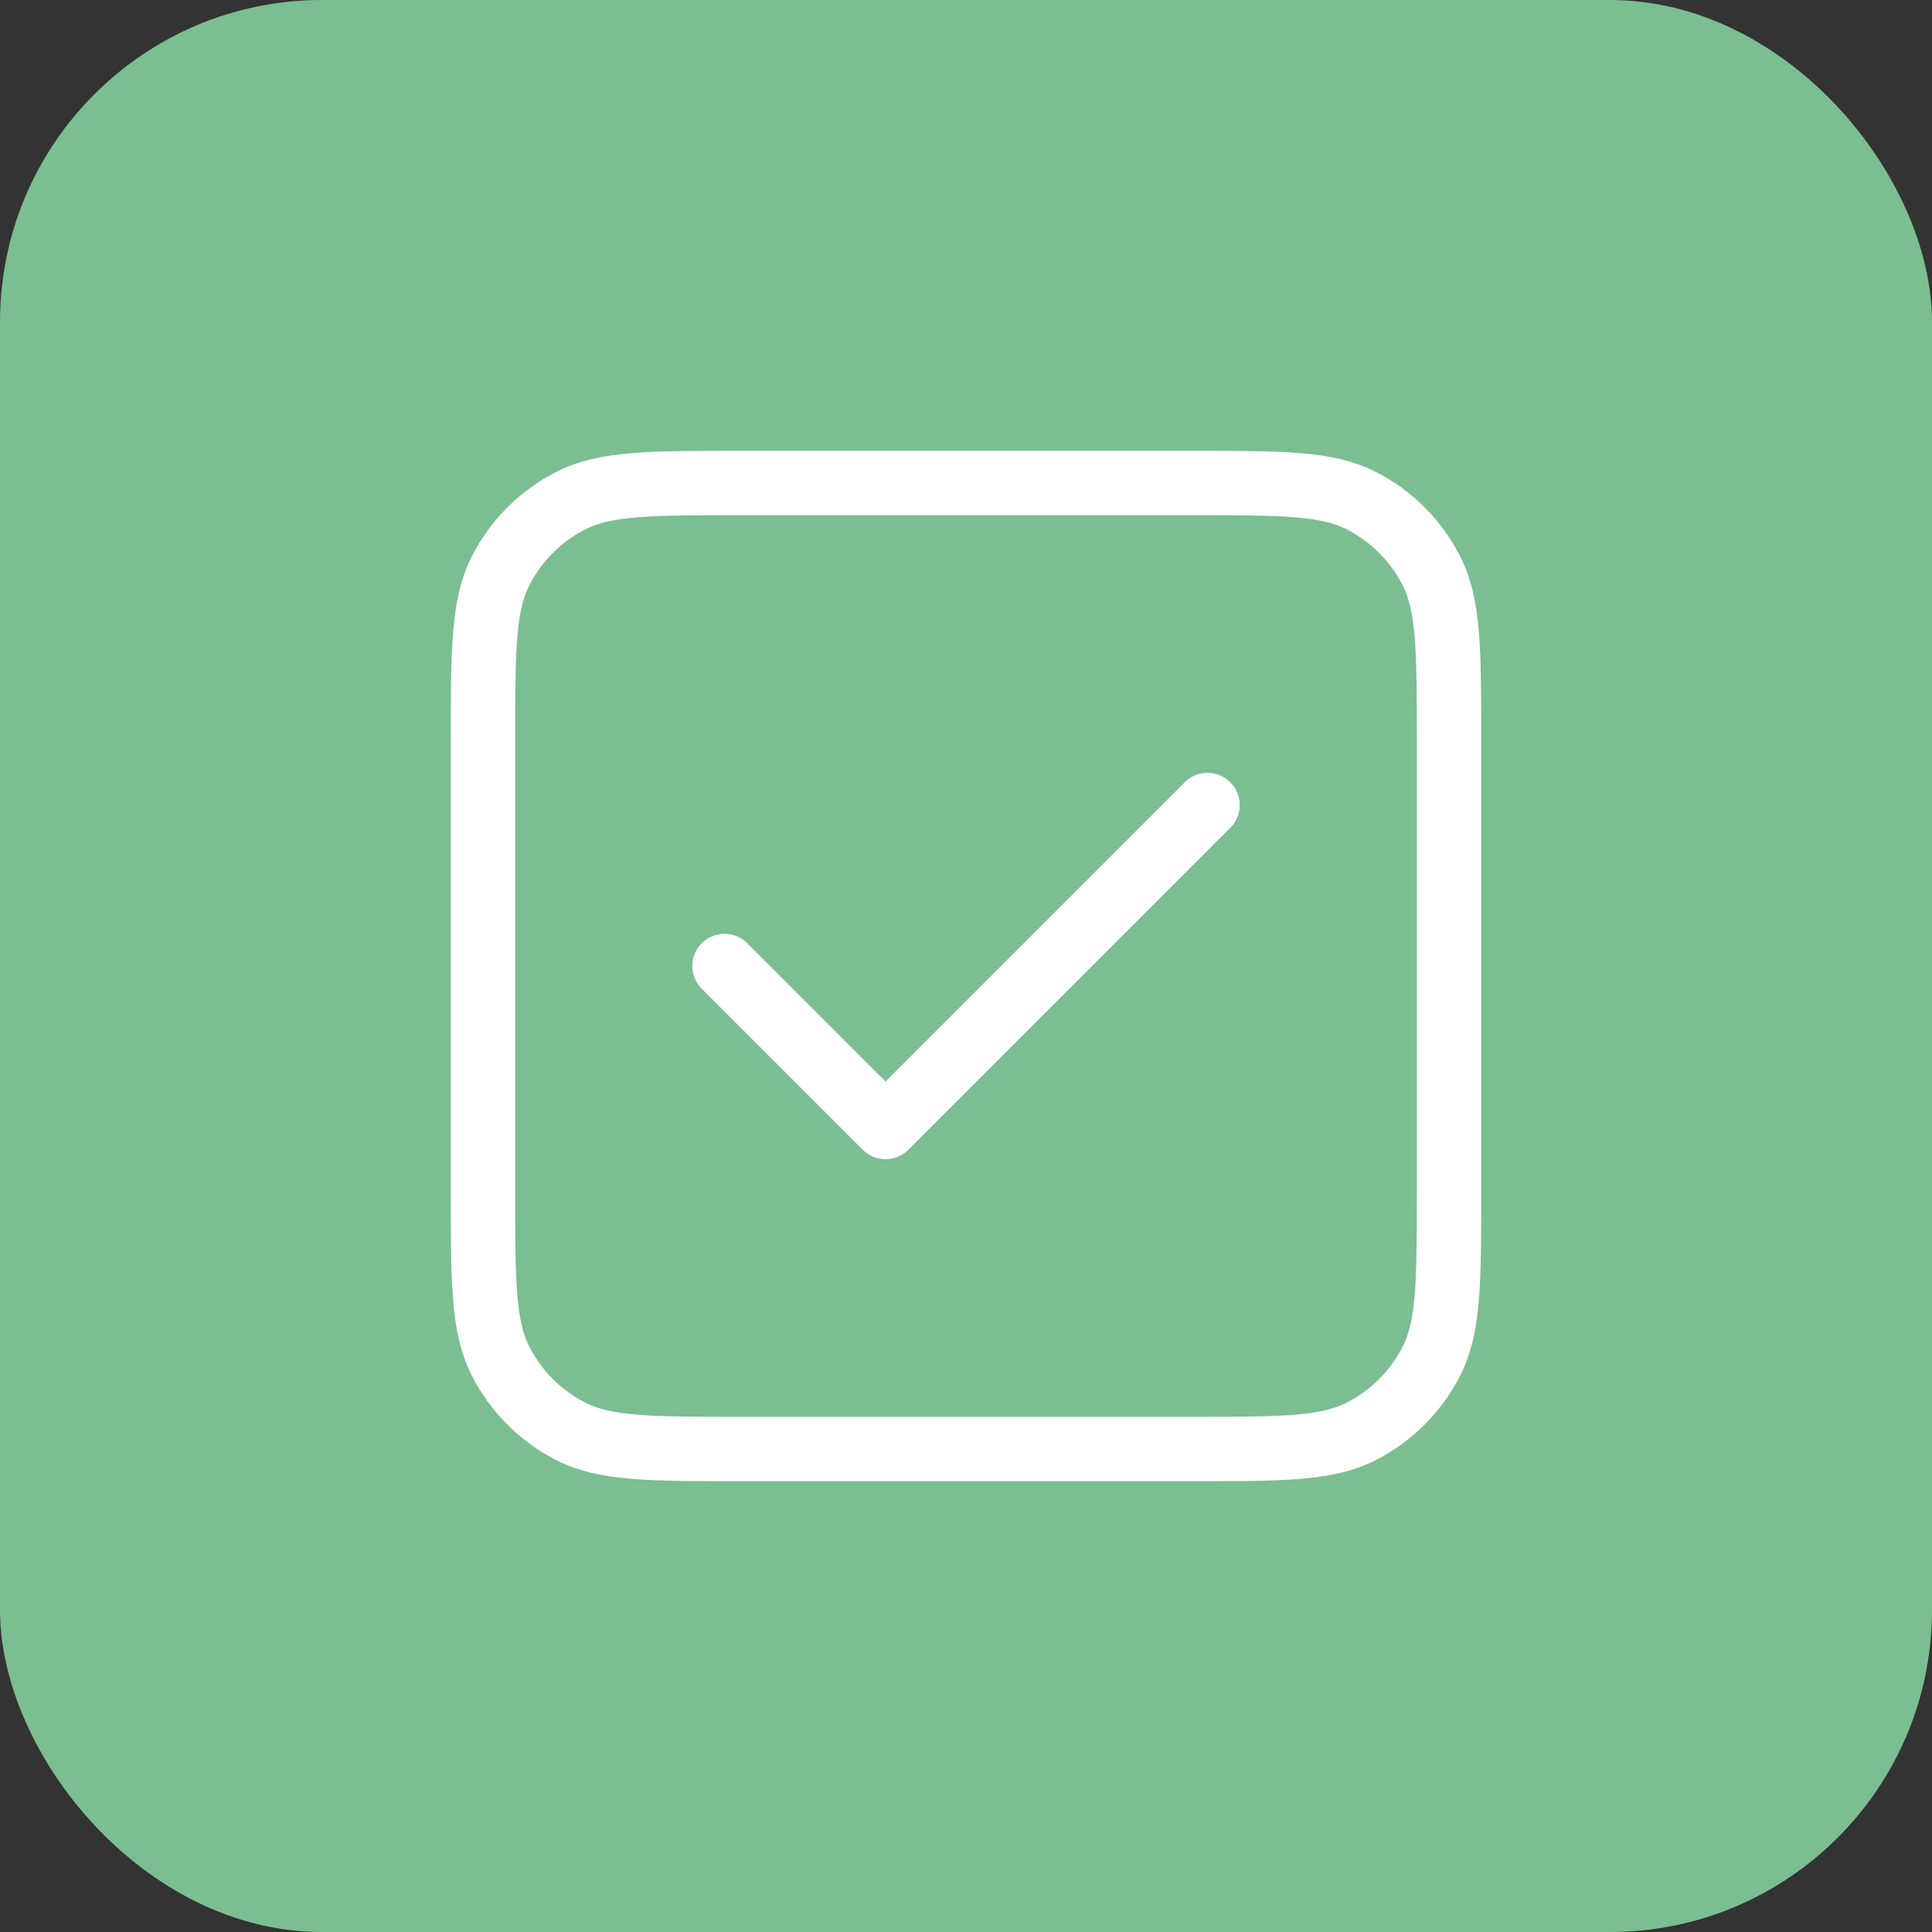
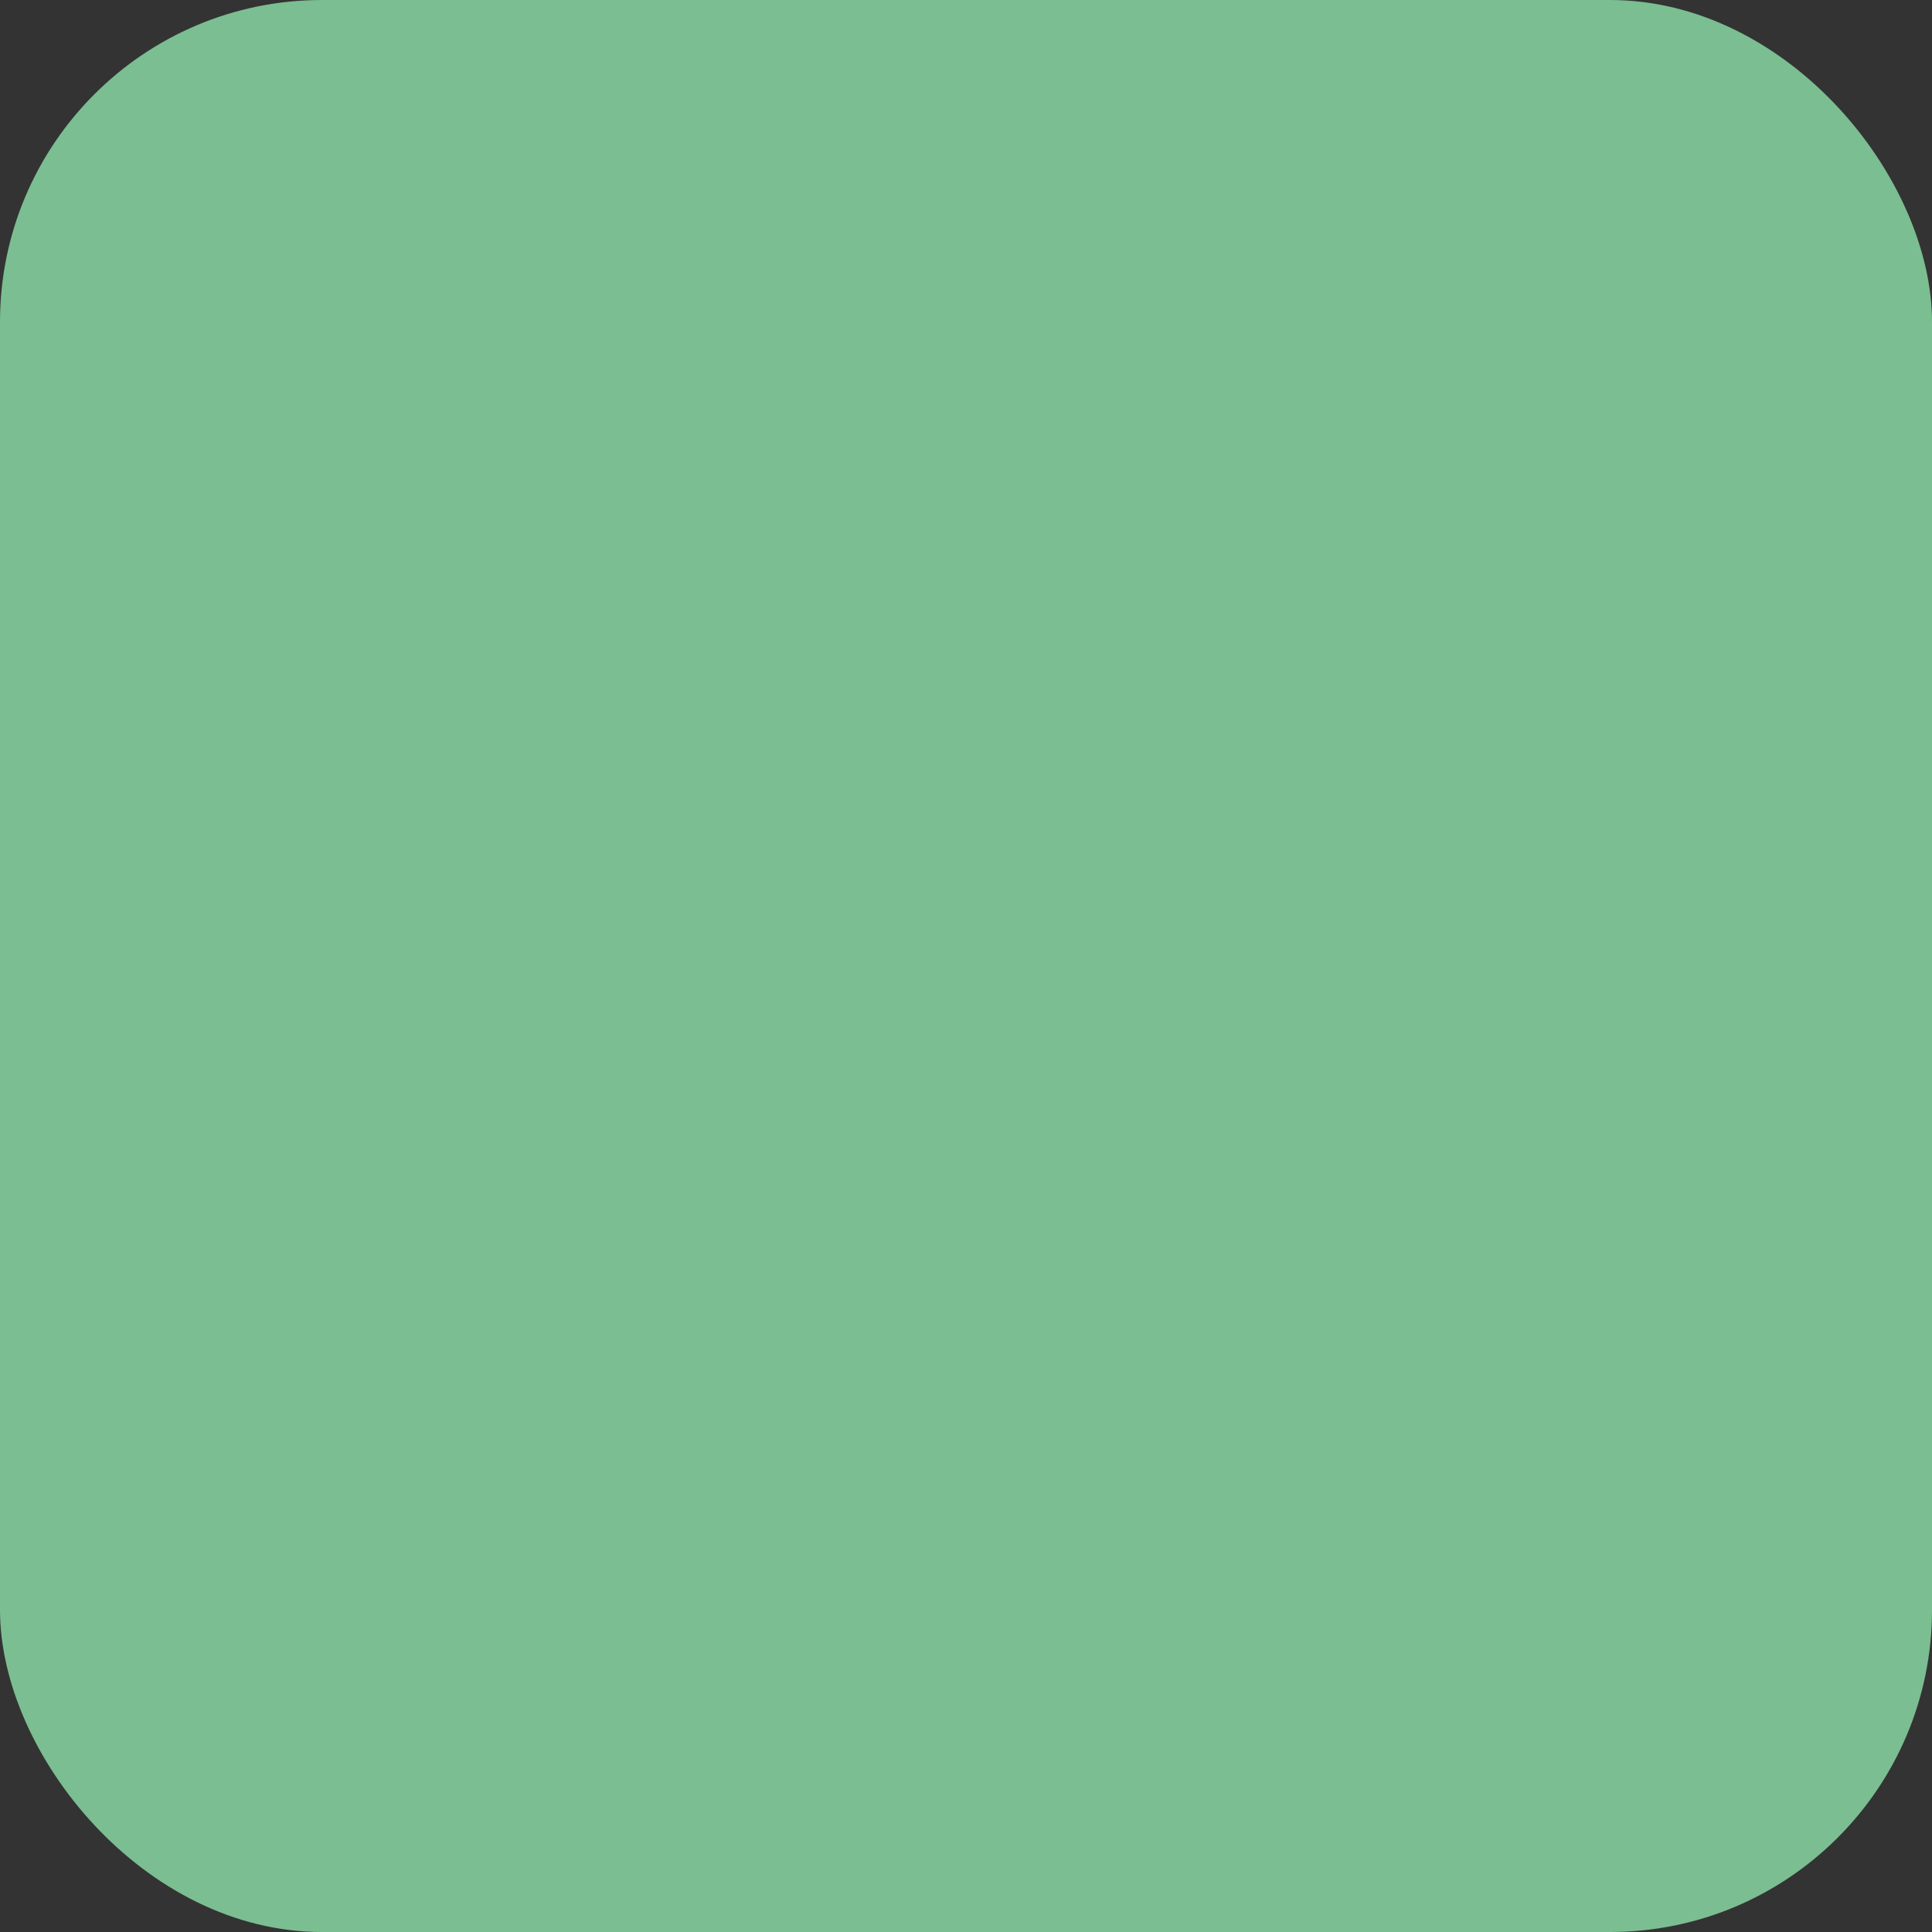
<svg xmlns="http://www.w3.org/2000/svg" width="48" height="48" viewBox="0 0 48 48" fill="none">
  <rect x="0" y="0" width="48" height="48" fill="#333333" stroke="none" />
  <rect width="48" height="48" rx="8" fill="#7BBE91" />
-   <path d="M18 24L22 28L30 20M18.4 36H29.6C31.84 36 32.96 36 33.816 35.564C34.569 35.181 35.181 34.569 35.564 33.816C36 32.96 36 31.84 36 29.6V18.4C36 16.16 36 15.04 35.564 14.184C35.181 13.431 34.569 12.819 33.816 12.436C32.96 12 31.84 12 29.6 12H18.4C16.16 12 15.04 12 14.184 12.436C13.431 12.819 12.819 13.431 12.436 14.184C12 15.04 12 16.16 12 18.4V29.6C12 31.84 12 32.96 12.436 33.816C12.819 34.569 13.431 35.181 14.184 35.564C15.04 36 16.16 36 18.4 36Z" stroke="white" stroke-width="1.6" stroke-linecap="round" stroke-linejoin="round" />
</svg>